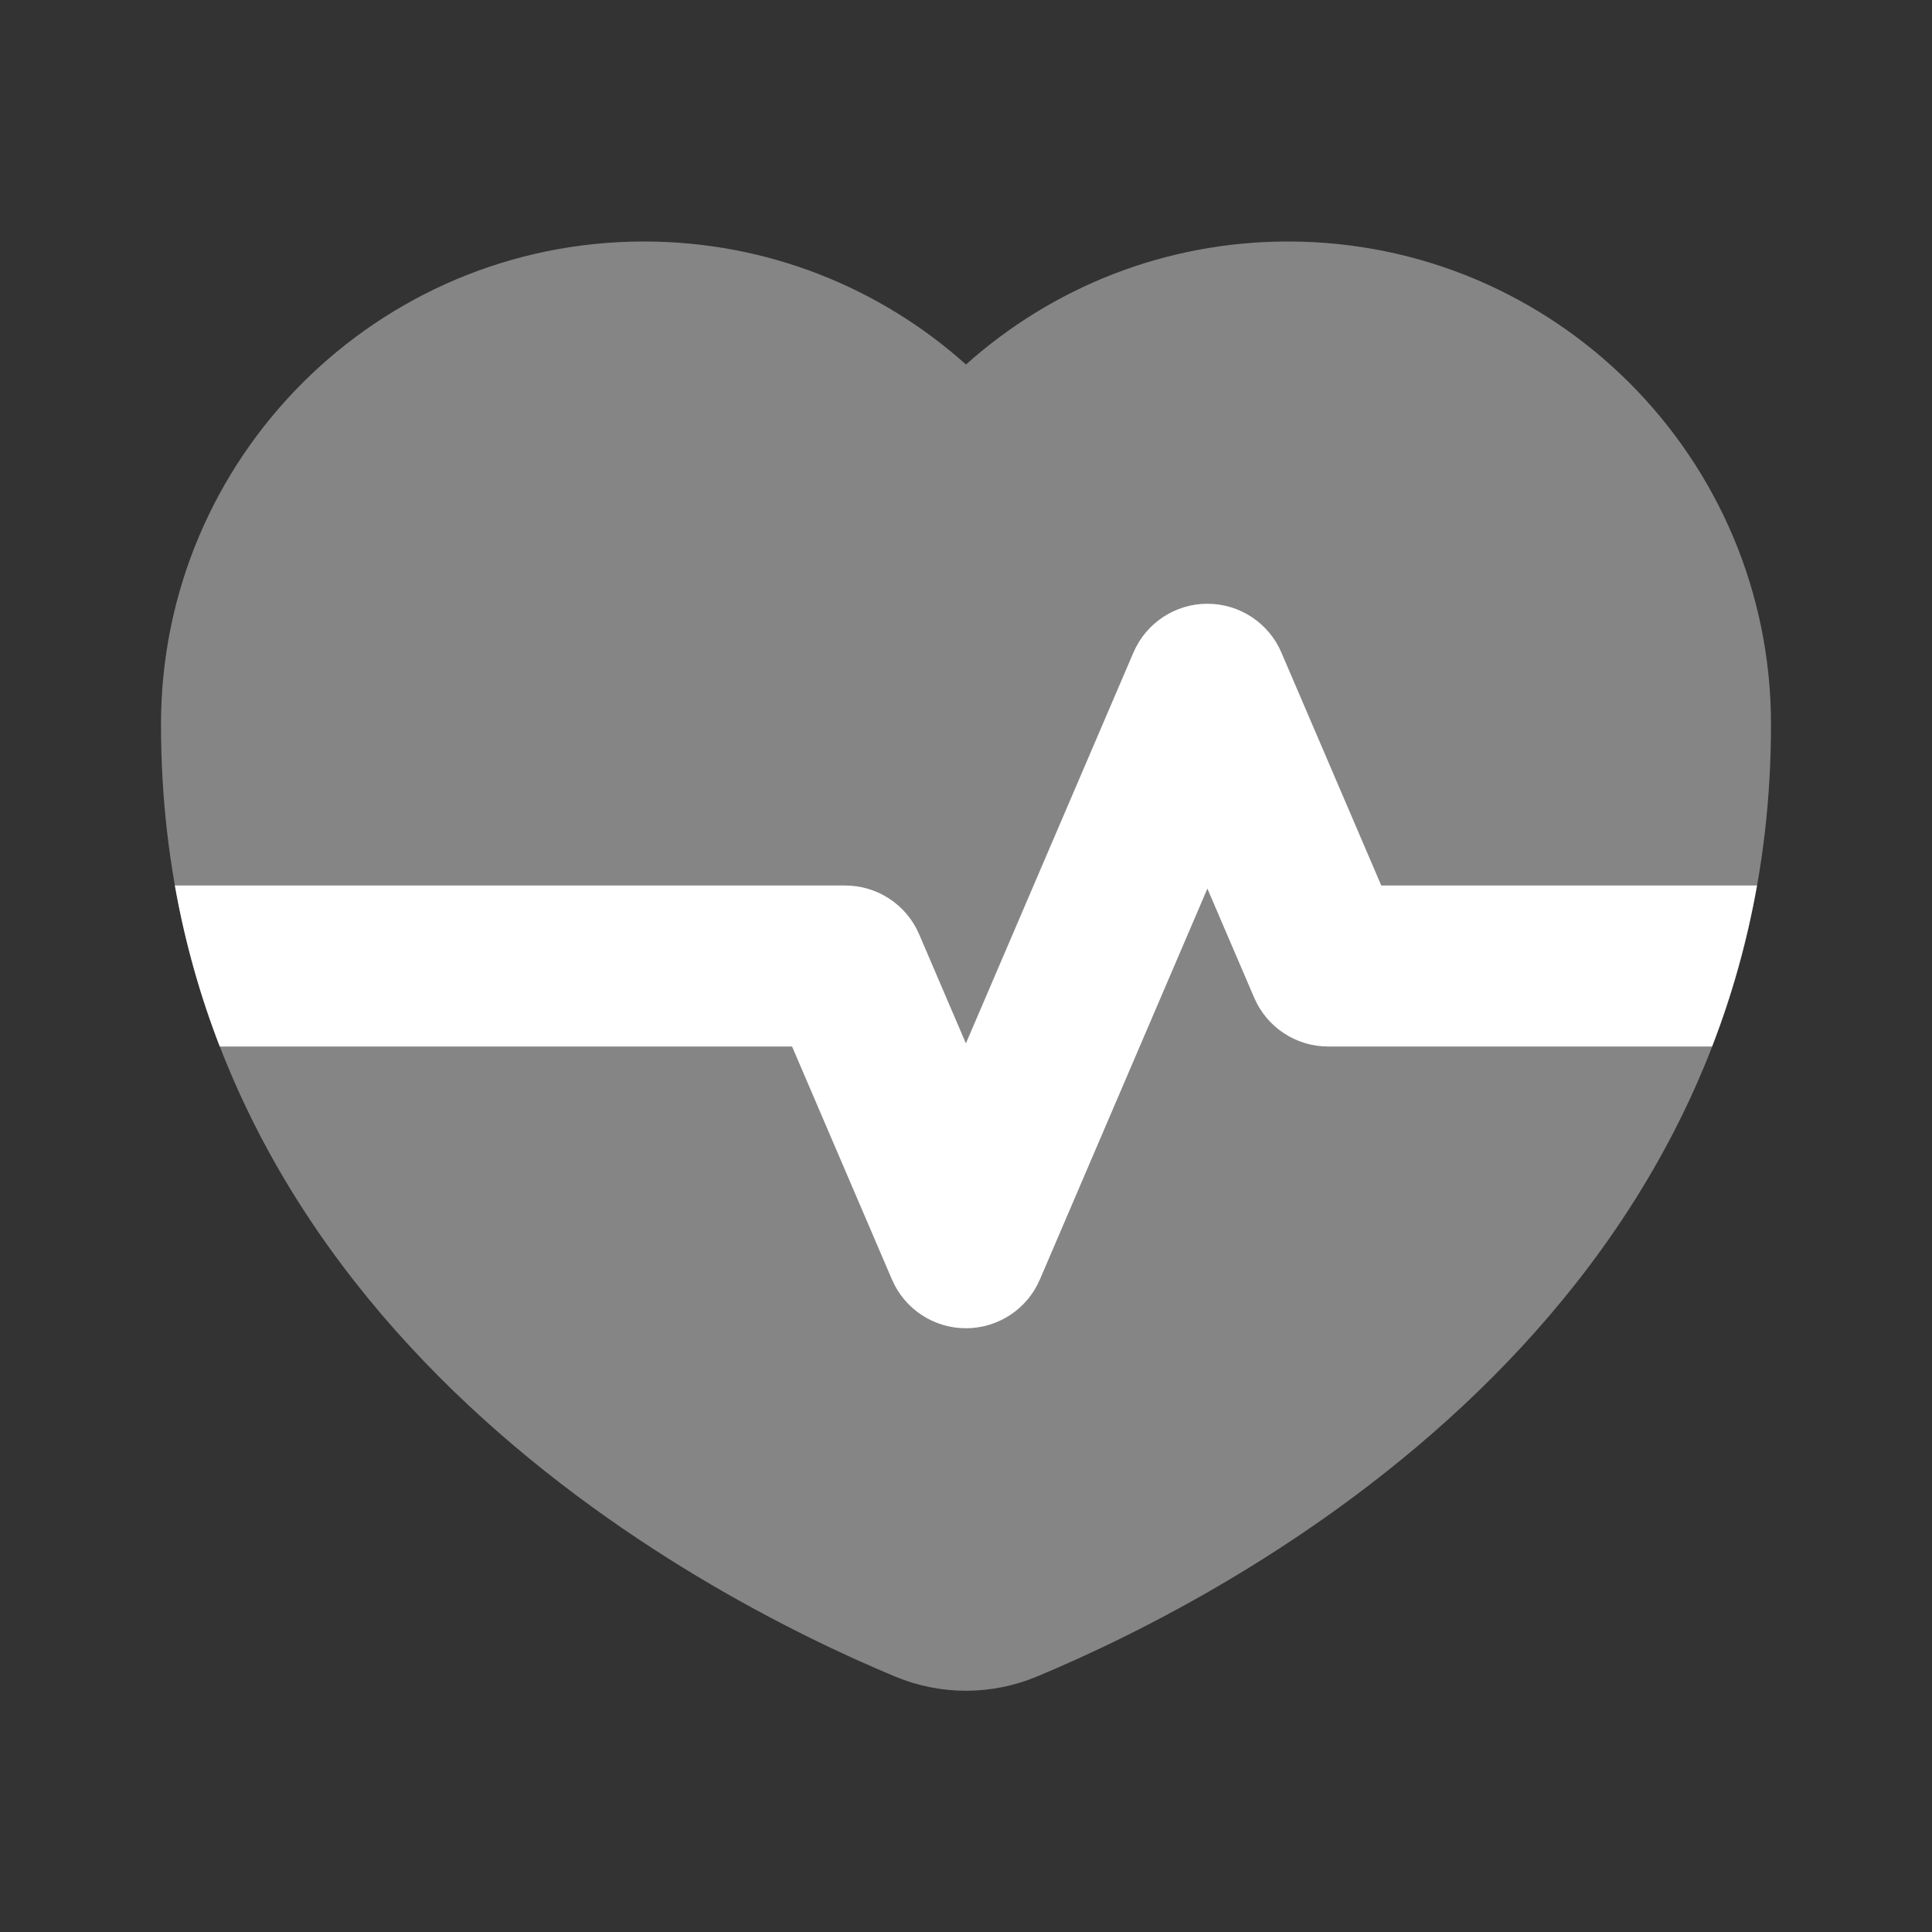
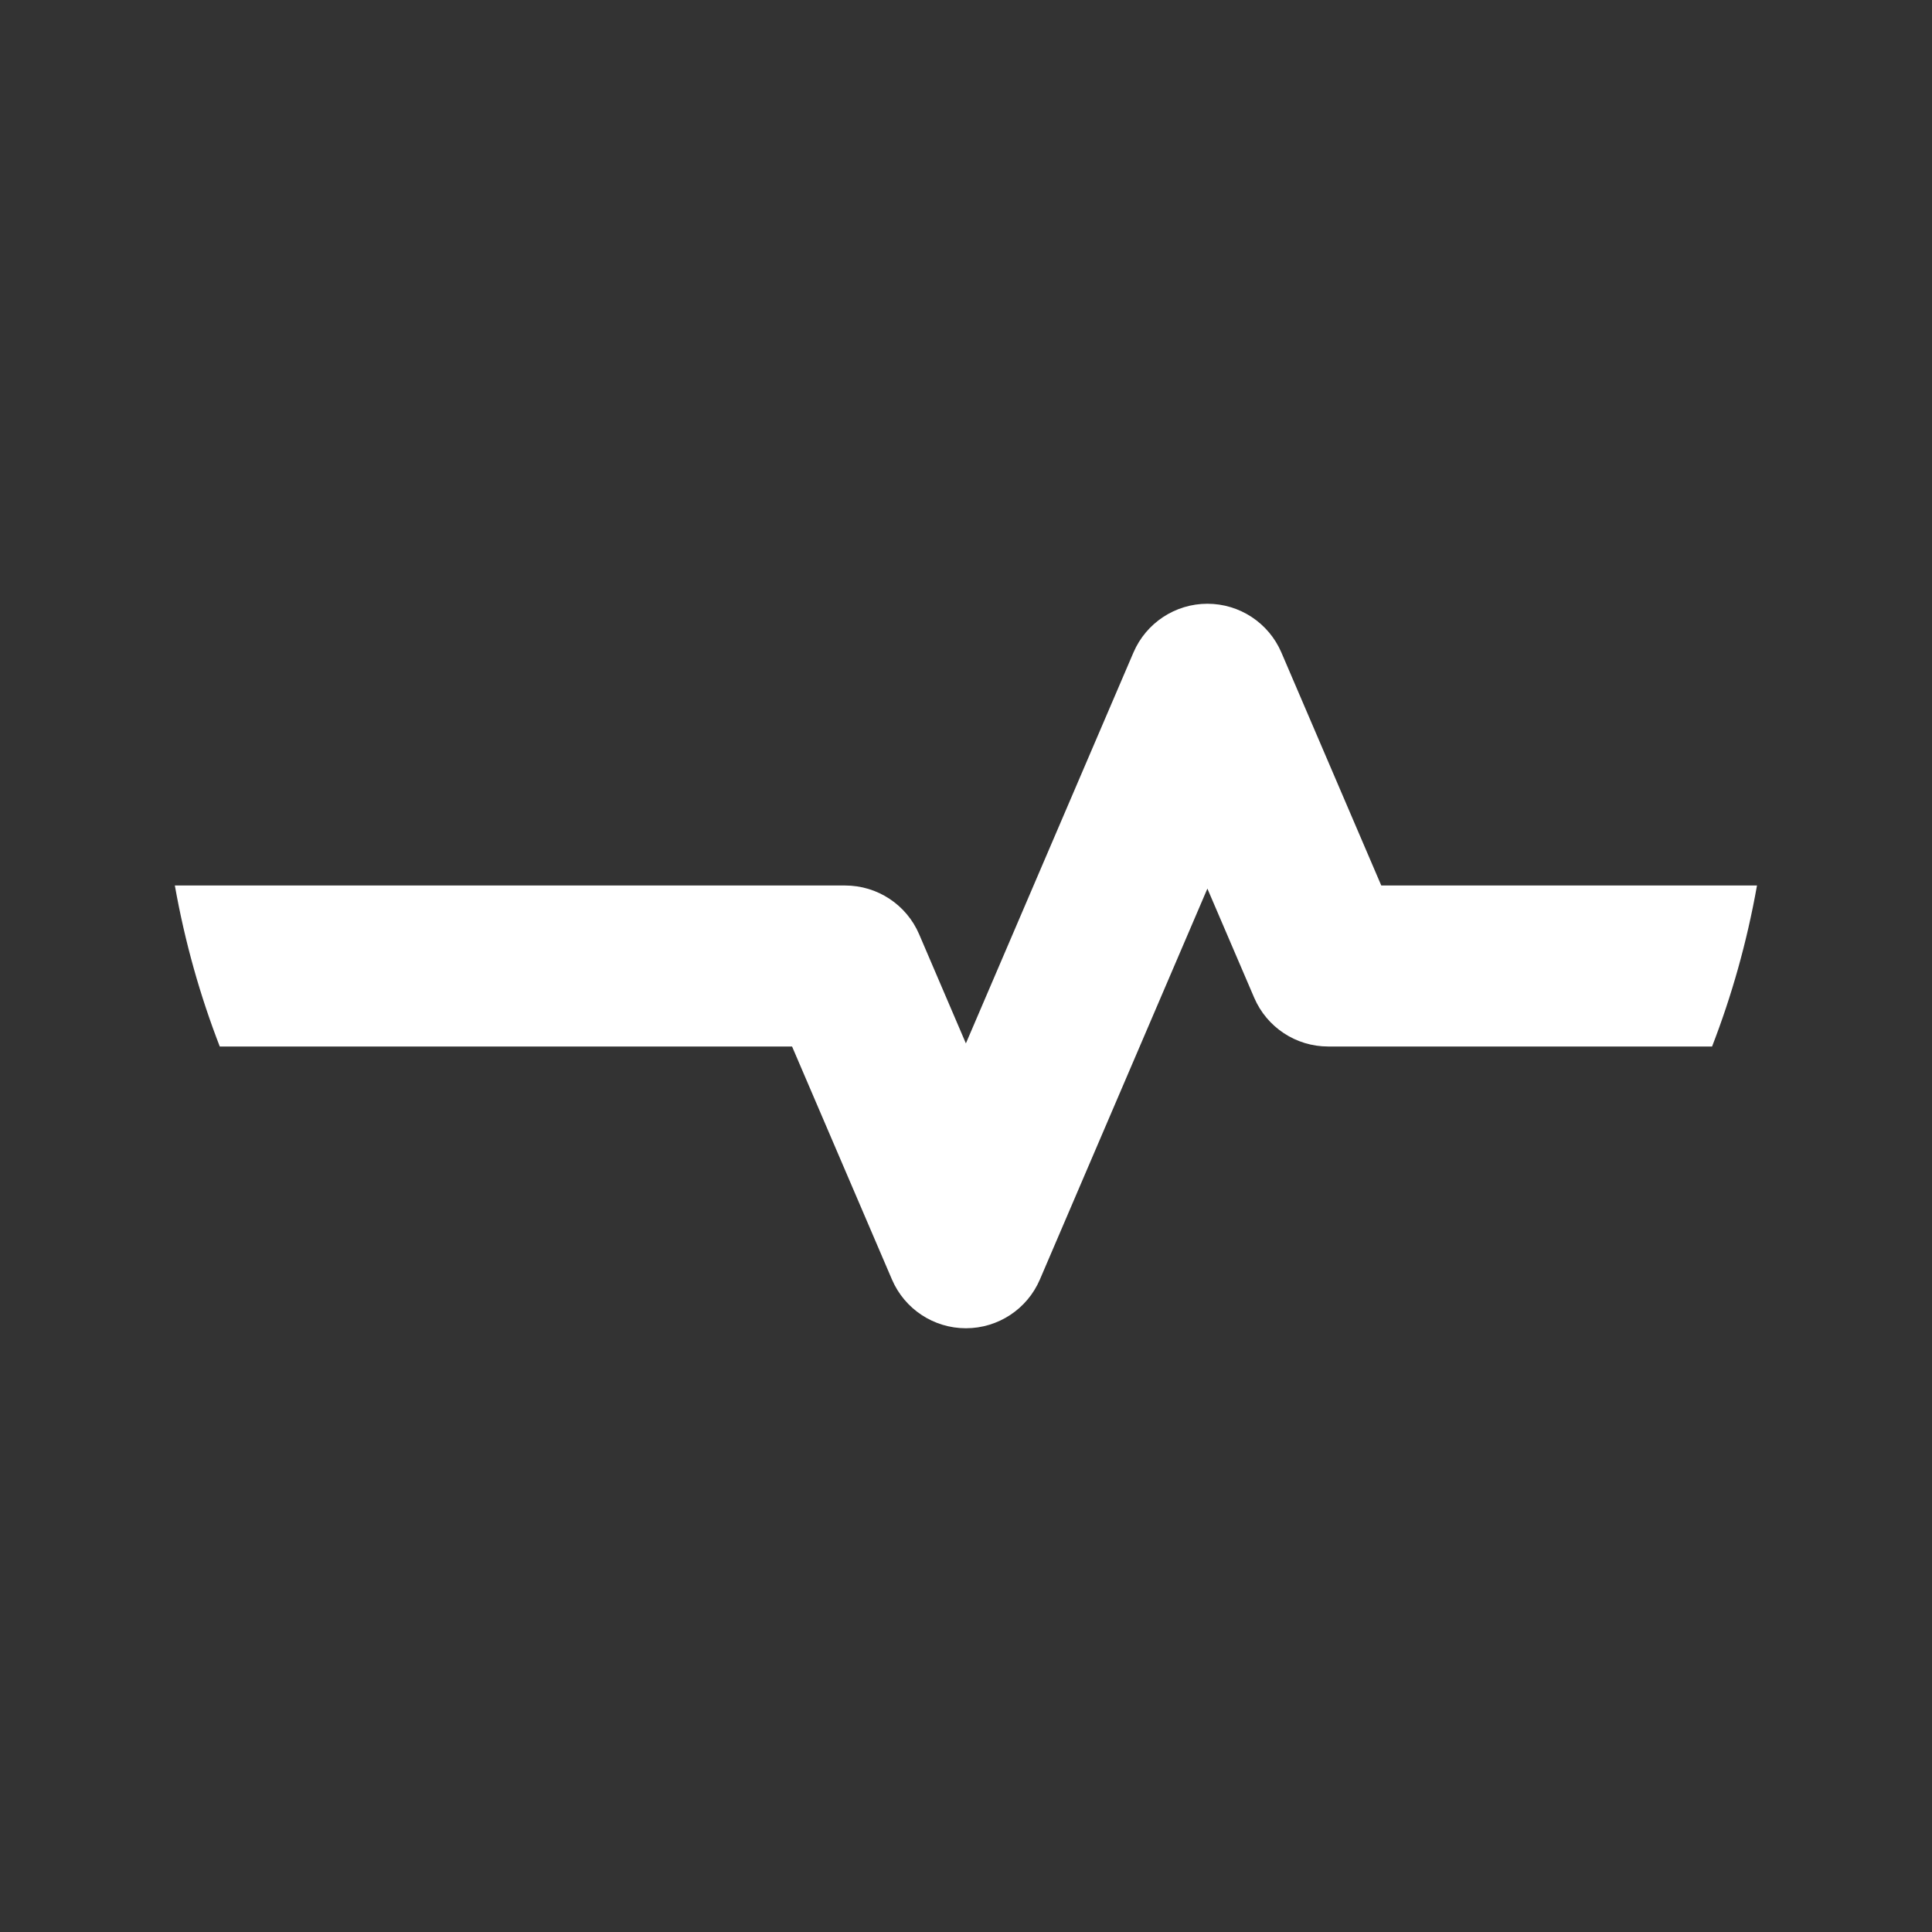
<svg xmlns="http://www.w3.org/2000/svg" viewBox="0 0 36 36" fill="none">
  <rect x="0" y="0" width="36" height="36" fill="#333333" stroke="none" />
-   <path opacity="0.4" fill-rule="evenodd" clip-rule="evenodd" d="M33 13.5C33 13.5 33 13.5 33 13.5C33 8.53 28.971 4.5 24 4.5C21.695 4.5 19.592 5.367 18 6.792C16.408 5.367 14.305 4.5 12 4.5C7.029 4.5 3 8.529 3 13.5C3 13.5 3 13.5 3 13.5C3 24.527 13.007 29.709 16.674 31.238C17.528 31.594 18.472 31.594 19.326 31.238C22.993 29.709 33 24.527 33 13.5Z" fill="#ffffff" />
  <path d="M32.739 16.5H25.738L23.877 12.159C23.641 11.608 23.099 11.25 22.498 11.25C21.898 11.25 21.356 11.608 21.12 12.159L17.998 19.442L17.127 17.409C16.891 16.858 16.349 16.5 15.748 16.5H3.258C3.447 17.564 3.732 18.563 4.095 19.5H14.759L16.62 23.841C16.856 24.392 17.398 24.75 17.998 24.75C18.599 24.75 19.141 24.392 19.377 23.841L22.498 16.558L23.37 18.591C23.606 19.142 24.148 19.5 24.748 19.5H31.902C32.265 18.563 32.55 17.564 32.739 16.5Z" fill="#ffffff" />
</svg>